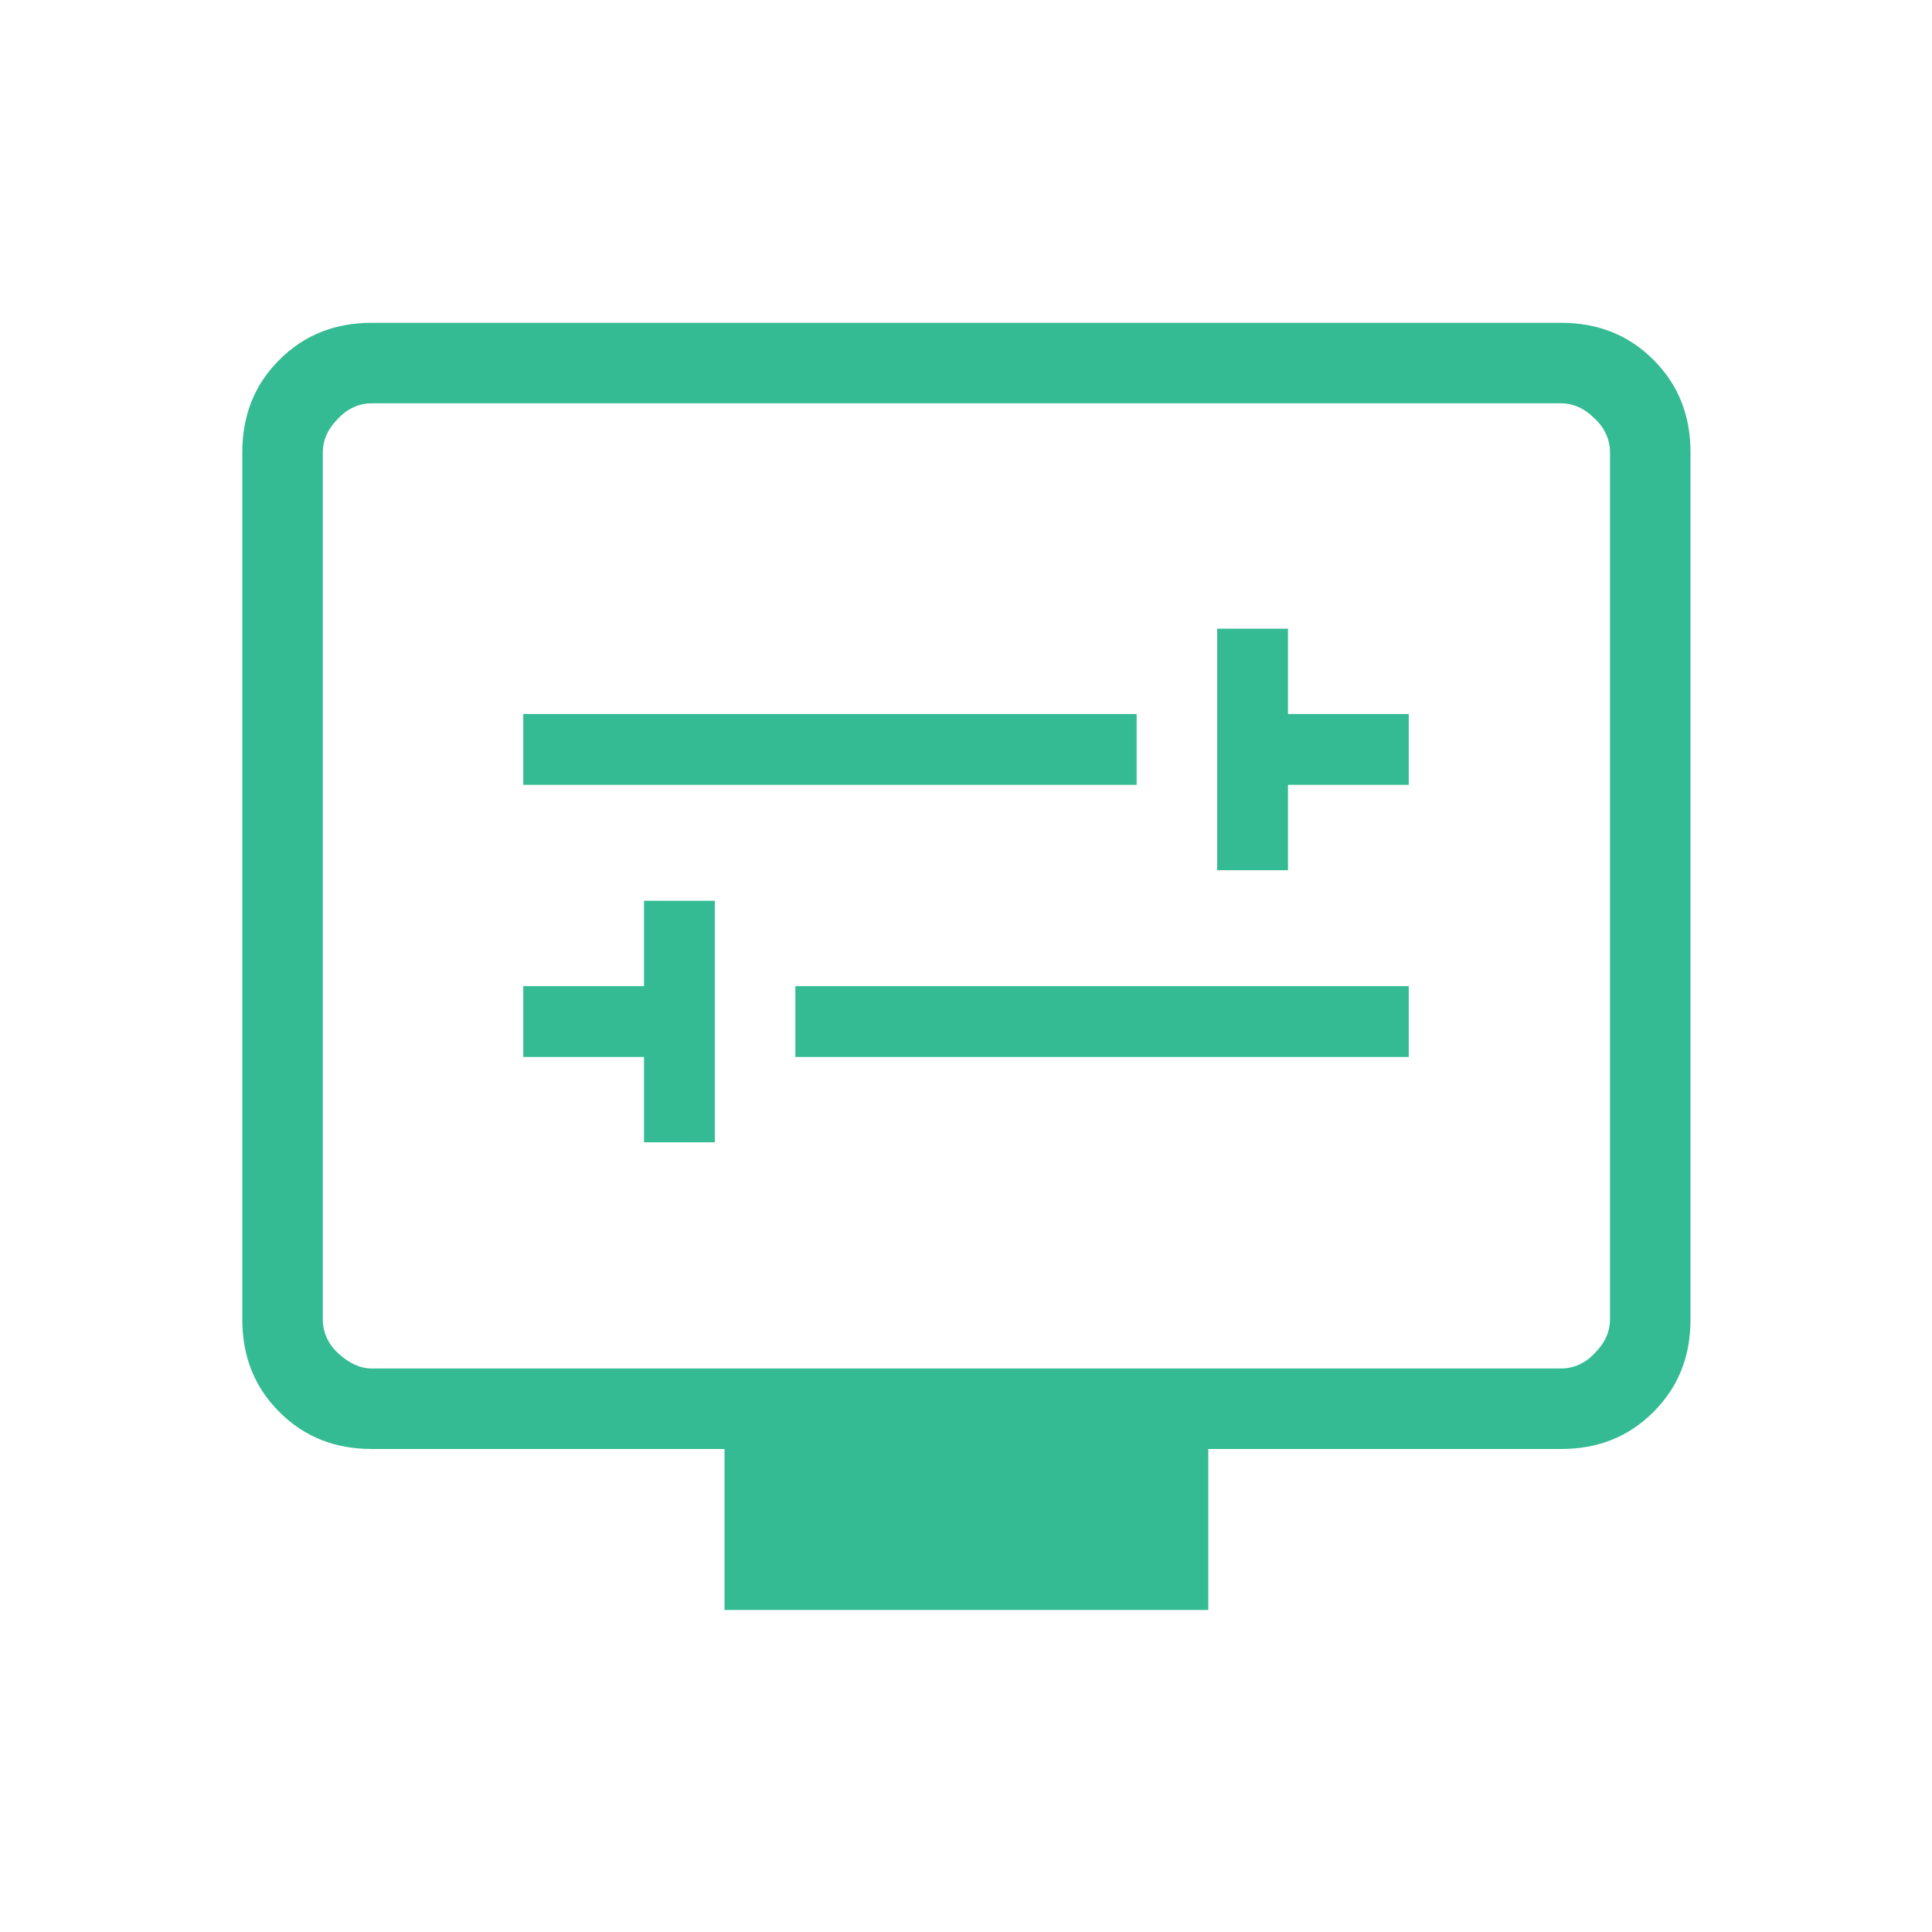
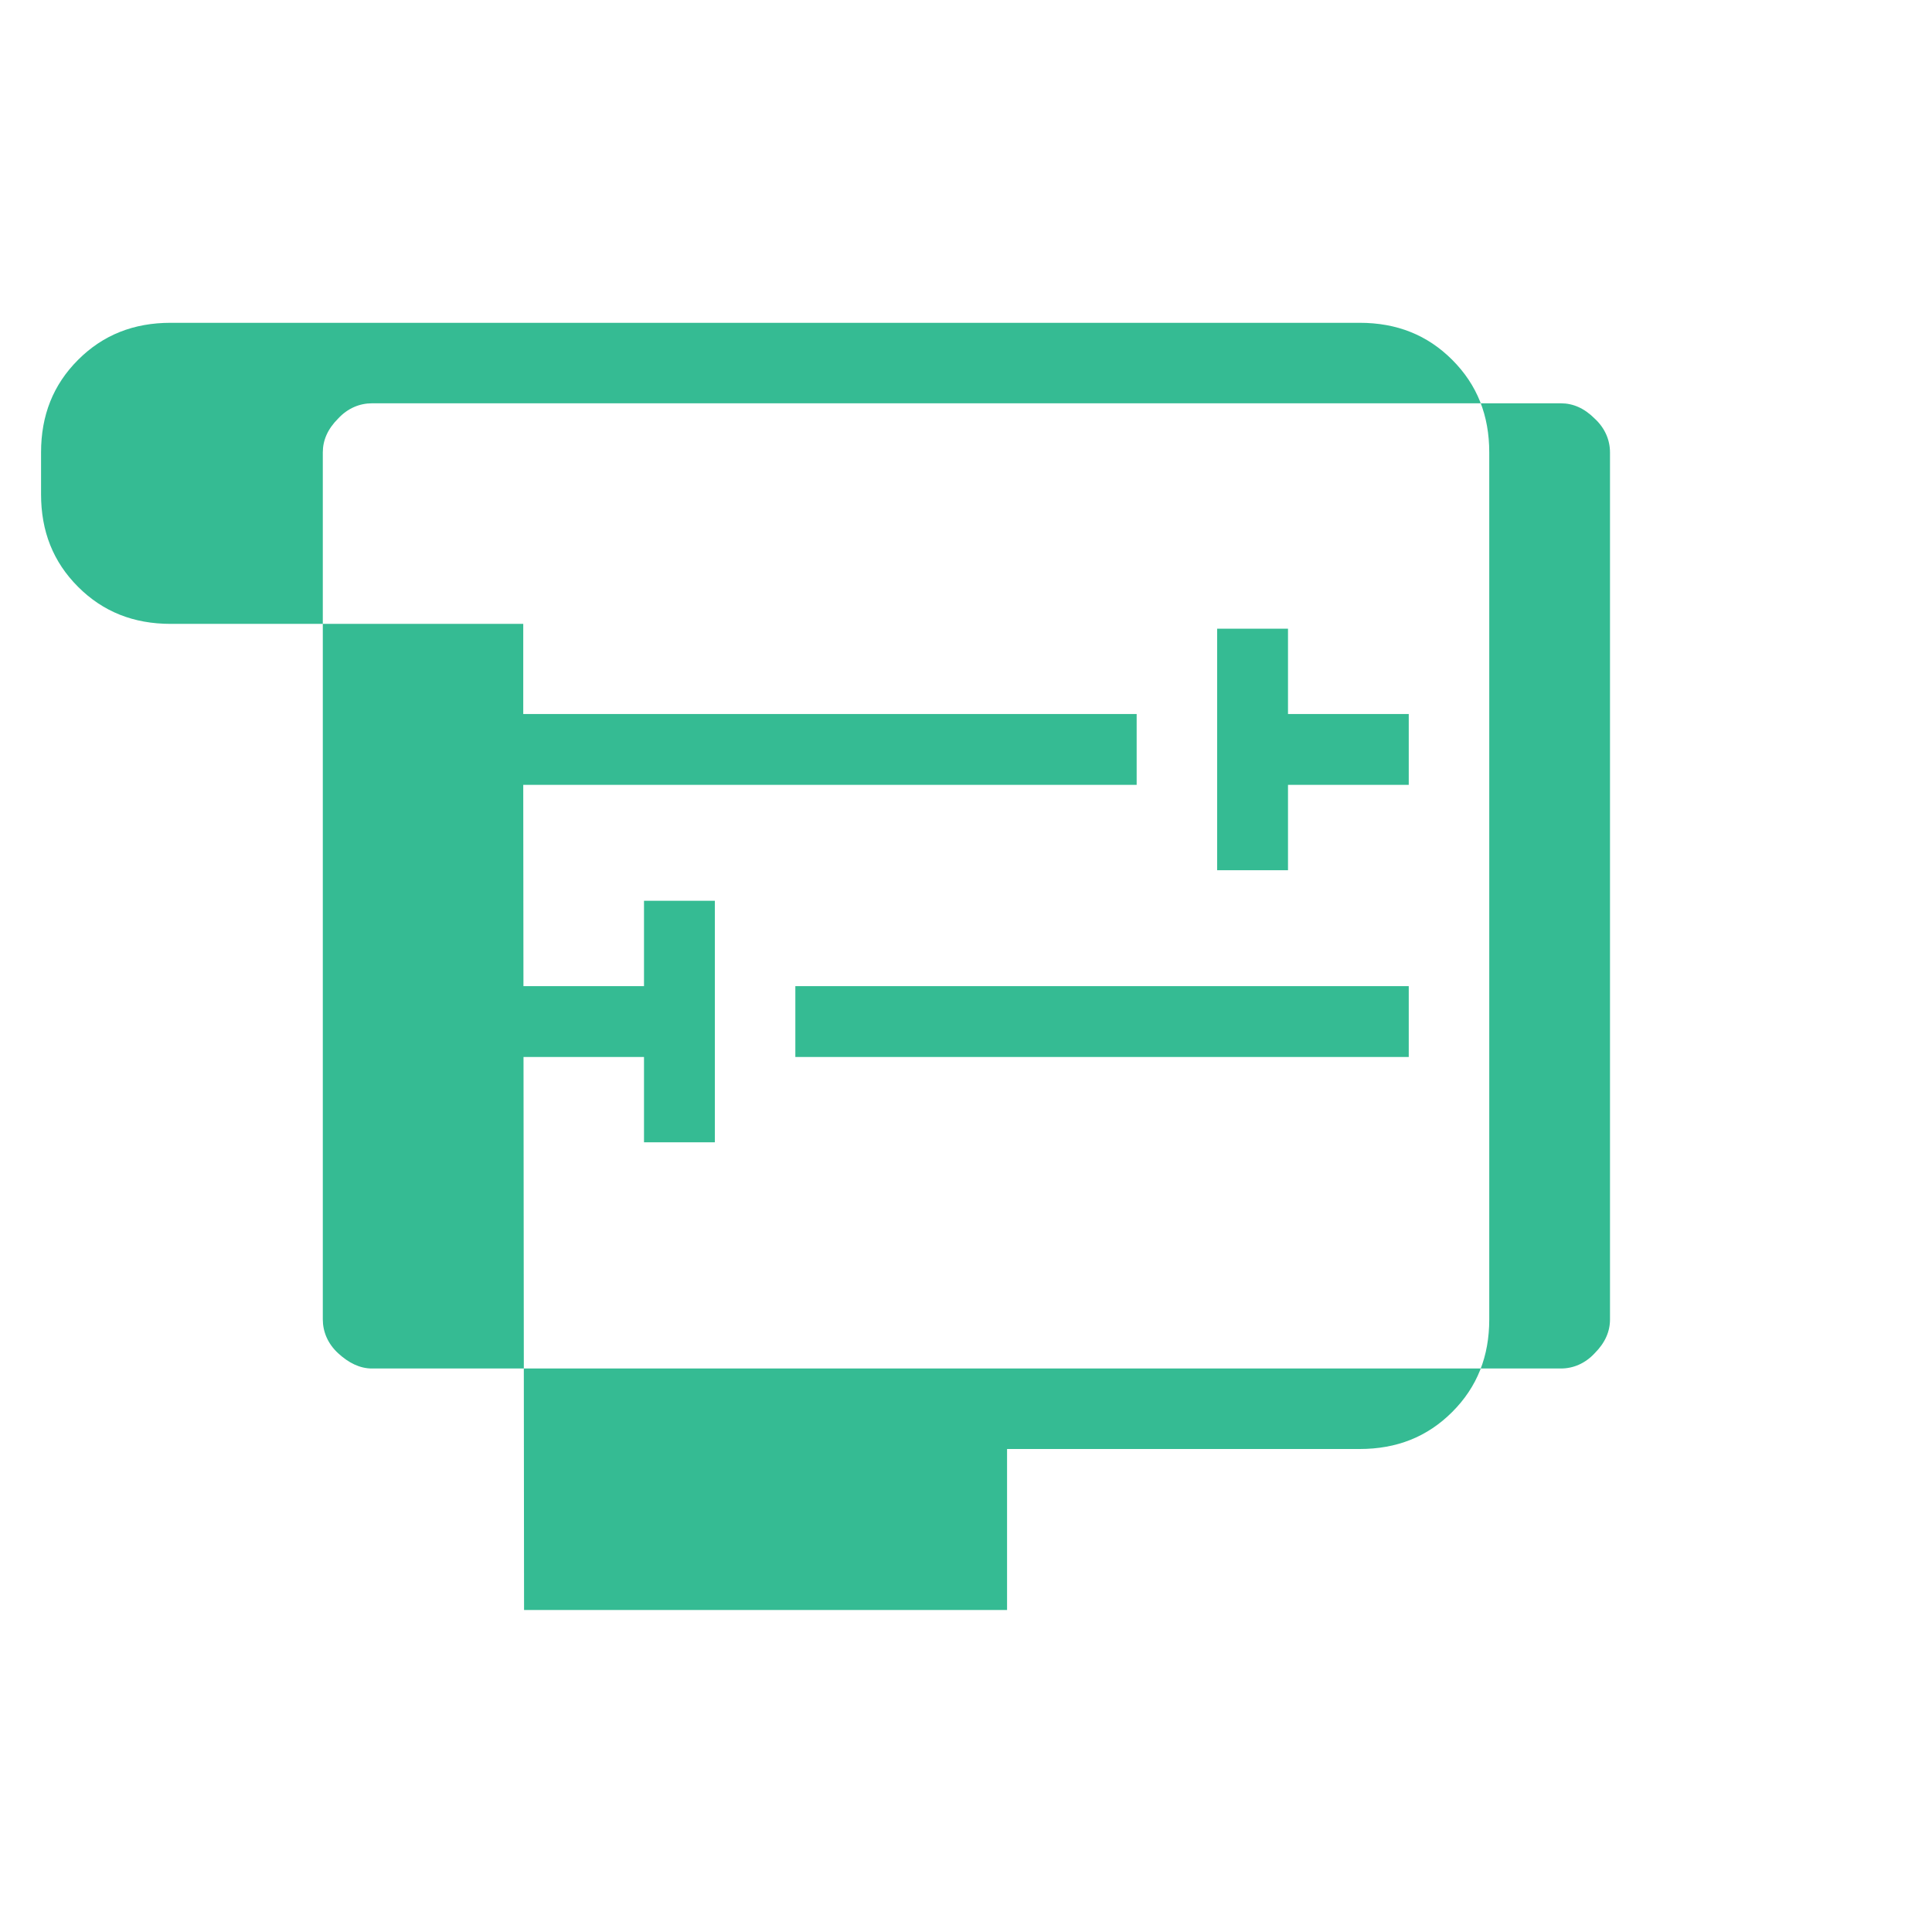
<svg xmlns="http://www.w3.org/2000/svg" id="Layer_1" version="1.1" viewBox="0 0 24 24">
  <defs>
    <style>
      .st0 {
        fill: #35bb93;
      }
    </style>
  </defs>
-   <path class="st0" d="M8,14.19h.88v-3h-.88v1.06h-1.5v.88h1.5v1.06ZM9.88,13.13h7.62v-.88h-7.62v.88ZM15.12,10.81h.88v-1.06h1.5v-.88h-1.5v-1.06h-.88v3ZM6.5,9.75h7.62v-.88h-7.62v.88ZM9,20v-2h-4.38c-.46,0-.84-.15-1.15-.46-.31-.31-.46-.69-.46-1.15V5.62c0-.46.15-.84.46-1.15.31-.31.69-.46,1.15-.46h14.77c.46,0,.84.15,1.15.46s.46.69.46,1.15v10.77c0,.46-.15.84-.46,1.15-.31.31-.69.46-1.15.46h-4.38v2h-6ZM4.62,17h14.77c.15,0,.3-.06.42-.19.13-.13.19-.27.19-.42V5.62c0-.15-.06-.3-.19-.42-.13-.13-.27-.19-.42-.19H4.62c-.15,0-.3.06-.42.19-.13.13-.19.27-.19.42v10.77c0,.15.06.3.19.42s.27.19.42.19ZM4,17V5v12Z" />
+   <path class="st0" d="M8,14.19h.88v-3h-.88v1.06h-1.5v.88h1.5v1.06ZM9.88,13.13h7.62v-.88h-7.62v.88ZM15.12,10.81h.88v-1.06h1.5v-.88h-1.5v-1.06h-.88v3ZM6.5,9.75h7.62v-.88h-7.62v.88Zv-2h-4.38c-.46,0-.84-.15-1.15-.46-.31-.31-.46-.69-.46-1.15V5.62c0-.46.15-.84.46-1.15.31-.31.69-.46,1.15-.46h14.77c.46,0,.84.15,1.15.46s.46.69.46,1.15v10.77c0,.46-.15.84-.46,1.15-.31.31-.69.46-1.15.46h-4.38v2h-6ZM4.62,17h14.77c.15,0,.3-.06.42-.19.13-.13.19-.27.19-.42V5.62c0-.15-.06-.3-.19-.42-.13-.13-.27-.19-.42-.19H4.62c-.15,0-.3.06-.42.19-.13.13-.19.27-.19.42v10.77c0,.15.06.3.19.42s.27.19.42.19ZM4,17V5v12Z" />
</svg>